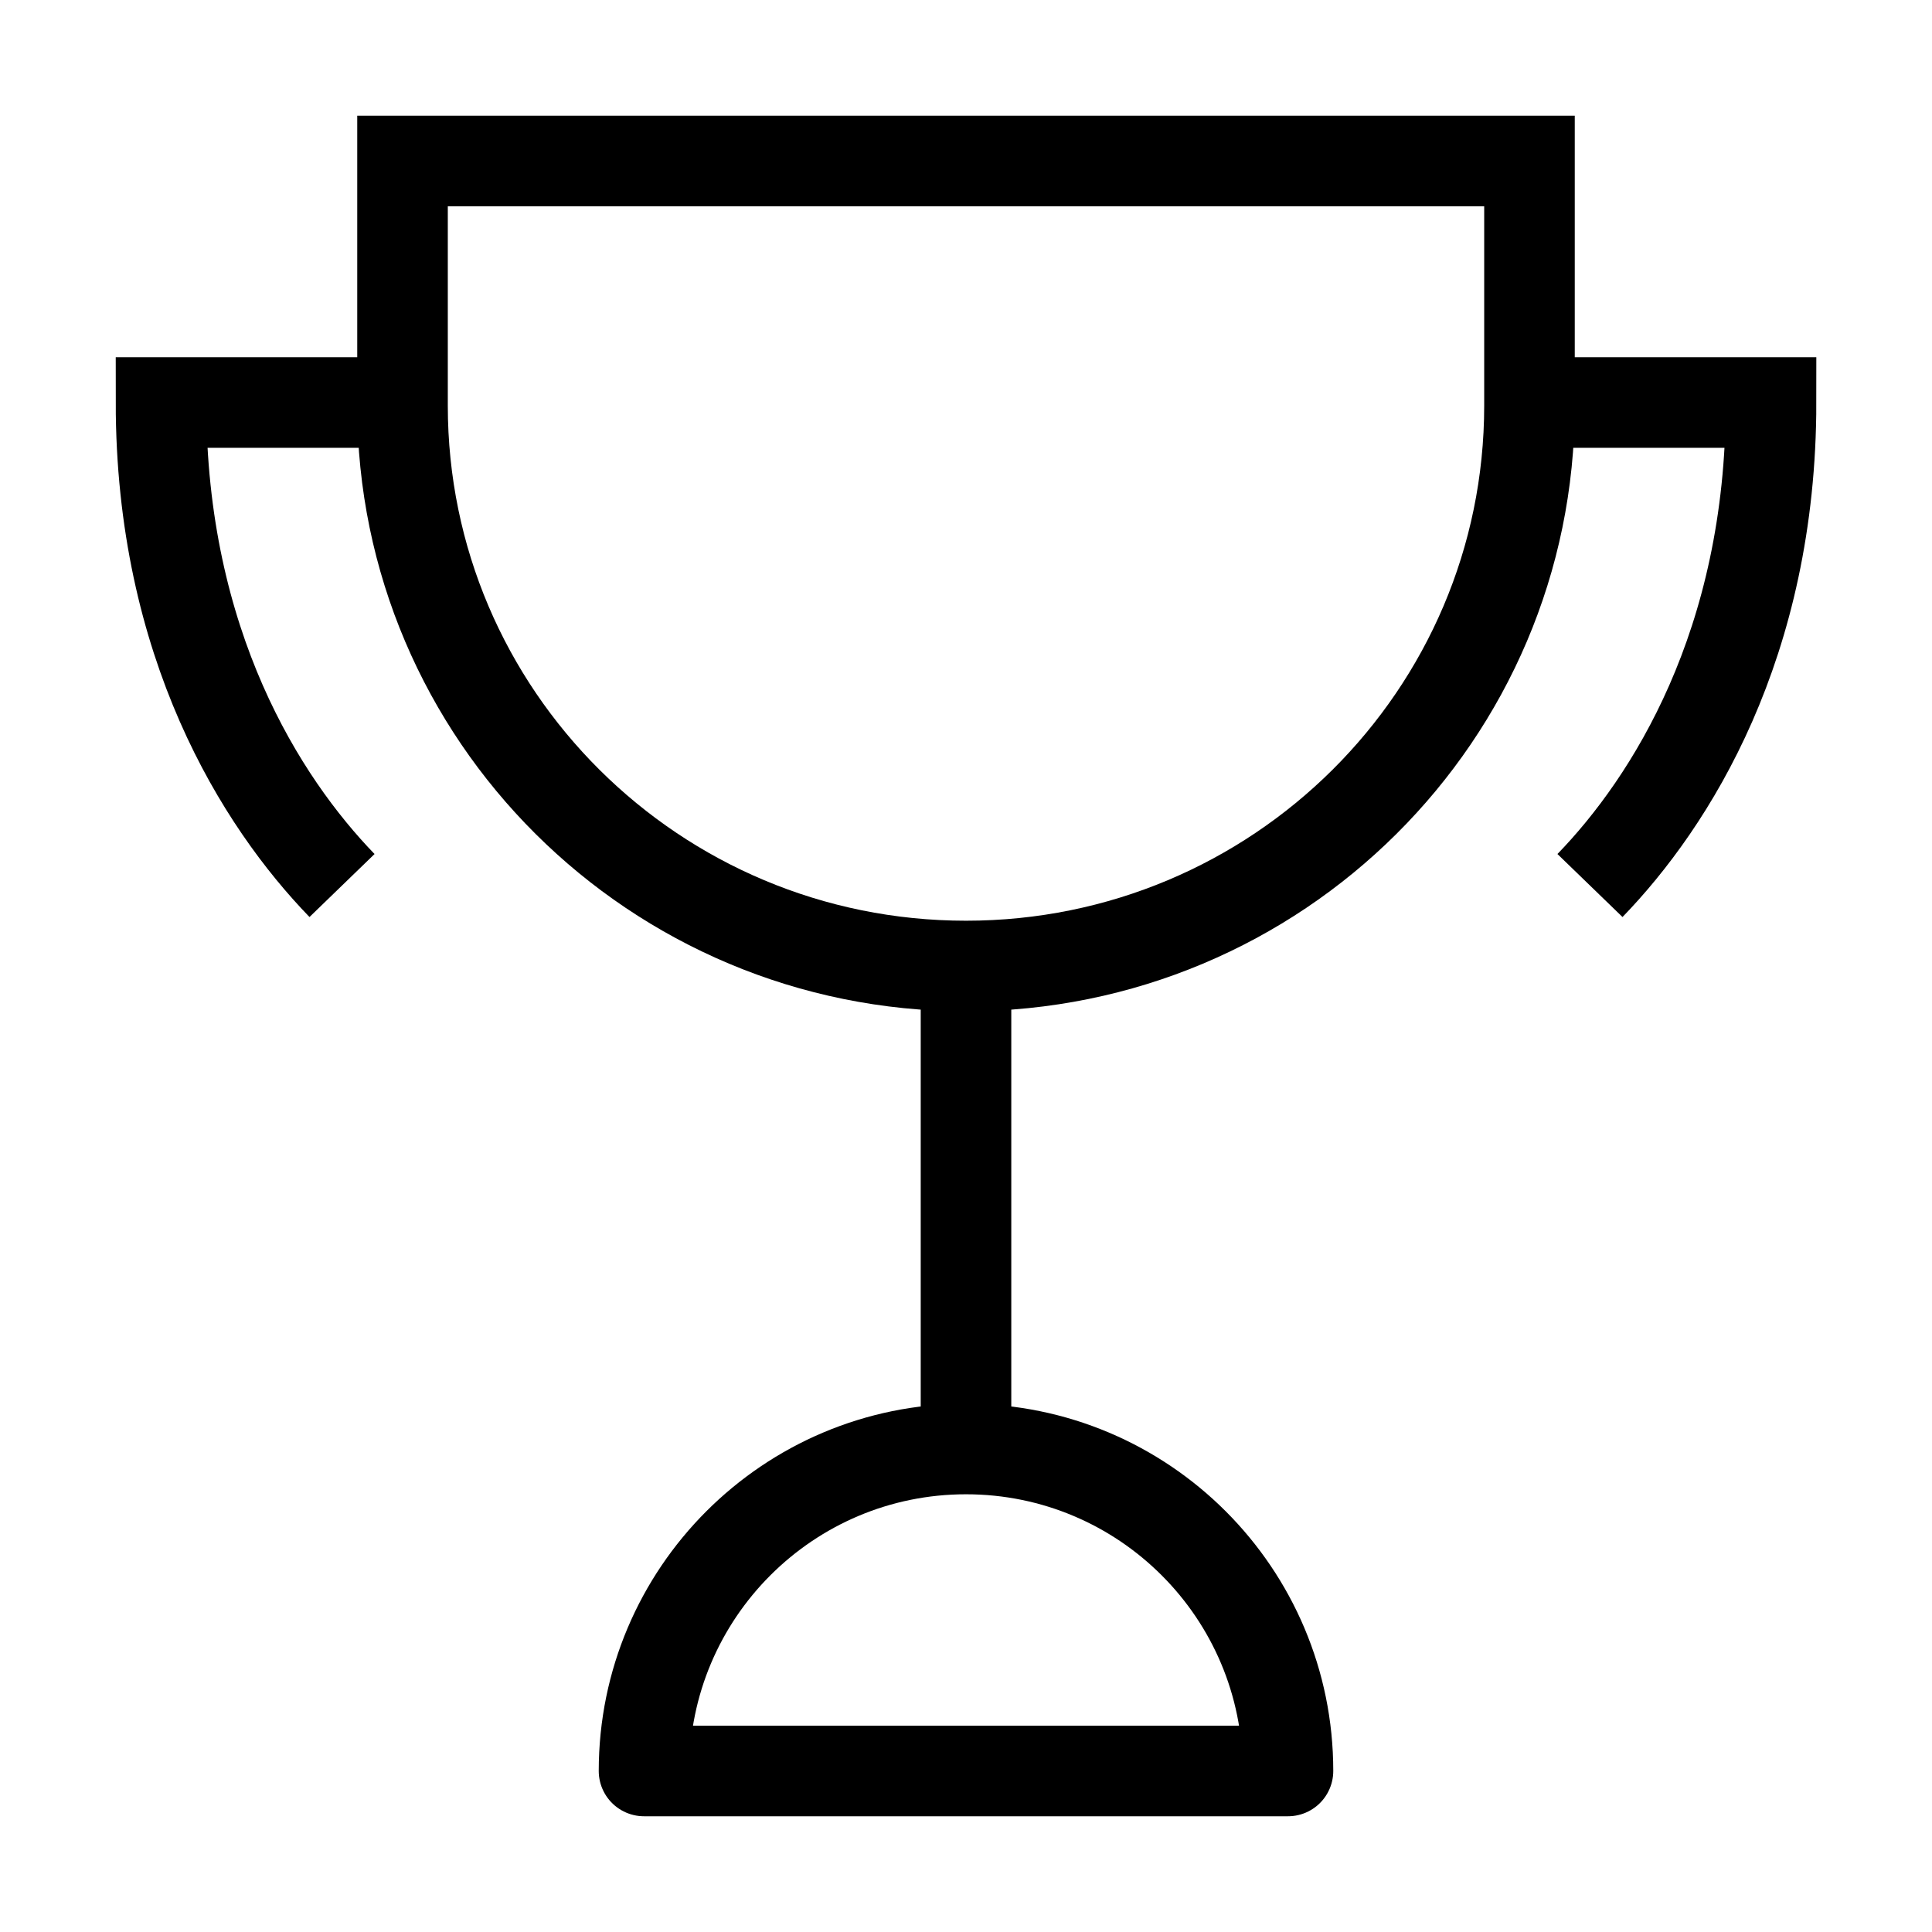
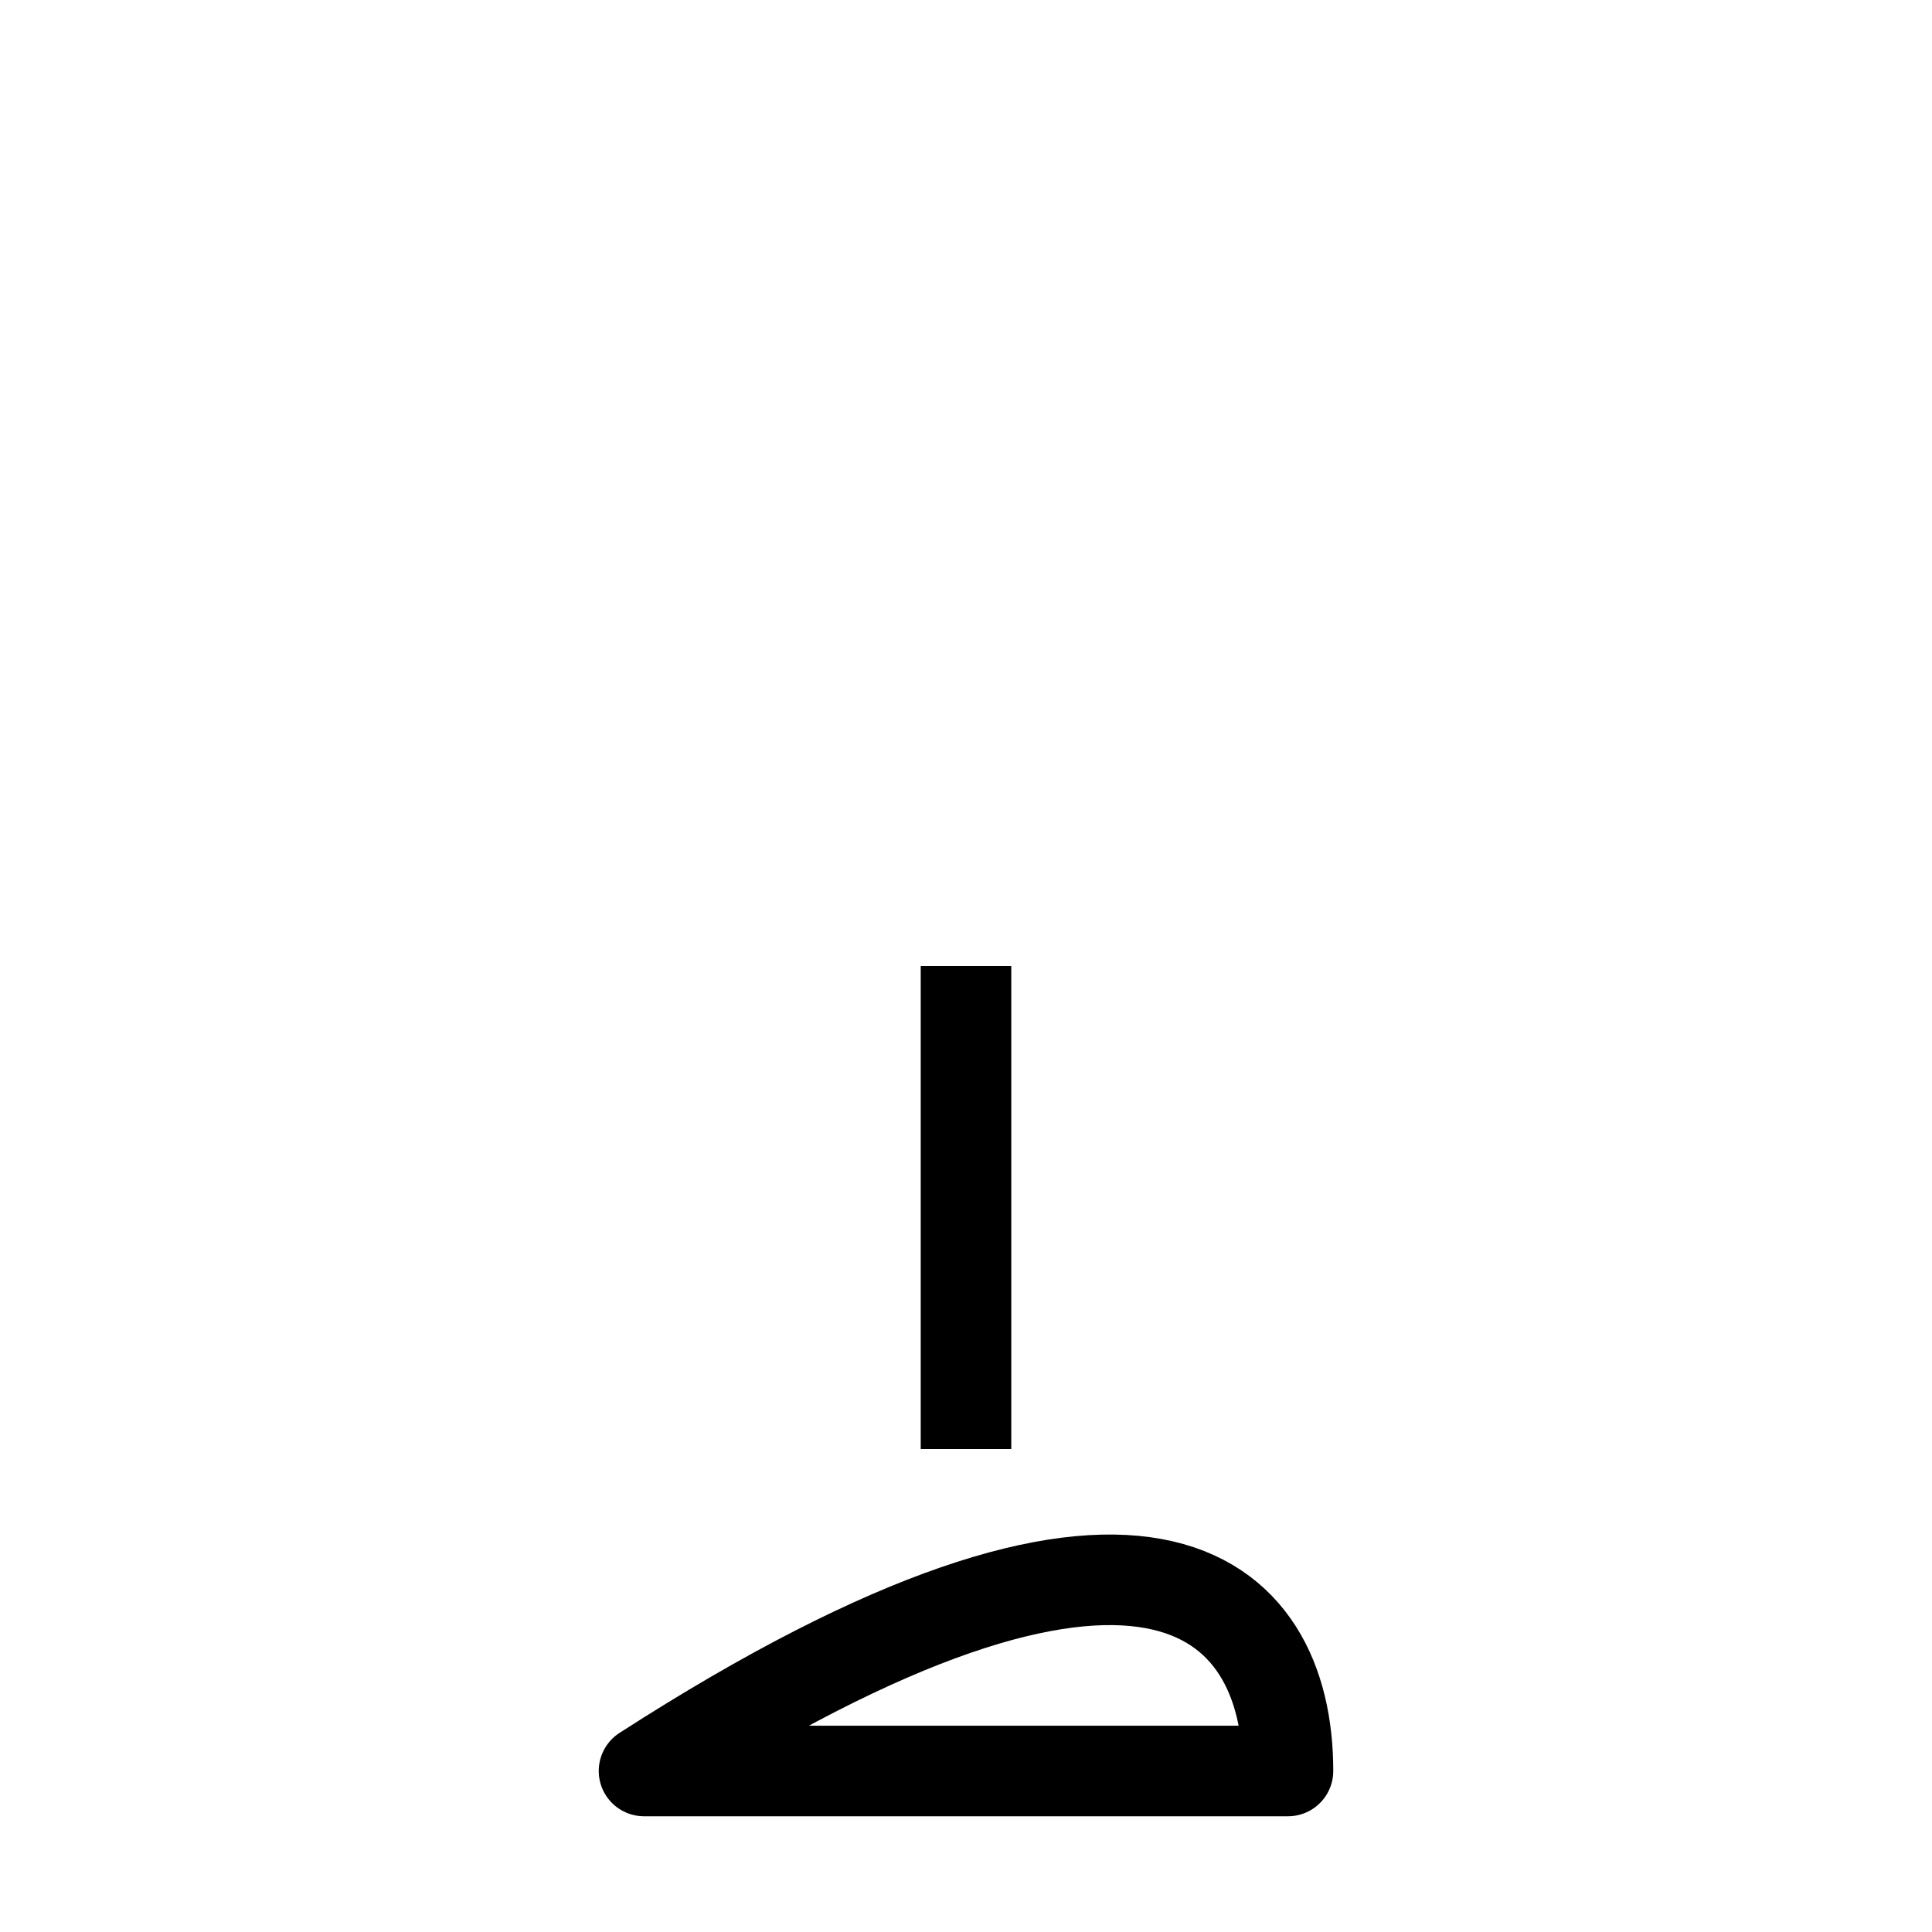
<svg xmlns="http://www.w3.org/2000/svg" width="32" height="32" viewBox="0 0 32 32" fill="none">
  <path d="M16 16V24" stroke="black" stroke-width="1.5" stroke-linejoin="round" />
-   <path d="M21.333 29.333H10.667C10.667 26.388 13.055 24 16 24C18.946 24 21.334 26.388 21.333 29.333Z" stroke="black" stroke-width="1.5" stroke-linejoin="round" />
-   <path d="M25.334 6.667H29.334C29.334 10.667 27.673 13.285 26.335 14.667" stroke="black" stroke-width="1.5" />
-   <path d="M6.667 6.667H2.667C2.667 10.667 4.327 13.285 5.665 14.667" stroke="black" stroke-width="1.5" />
-   <path d="M16 16C21.155 16 25.333 11.844 25.333 6.718V2.667H6.667V6.718C6.667 11.844 10.845 16 16 16Z" stroke="black" stroke-width="1.5" />
+   <path d="M21.333 29.333H10.667C18.946 24 21.334 26.388 21.333 29.333Z" stroke="black" stroke-width="1.5" stroke-linejoin="round" />
</svg>